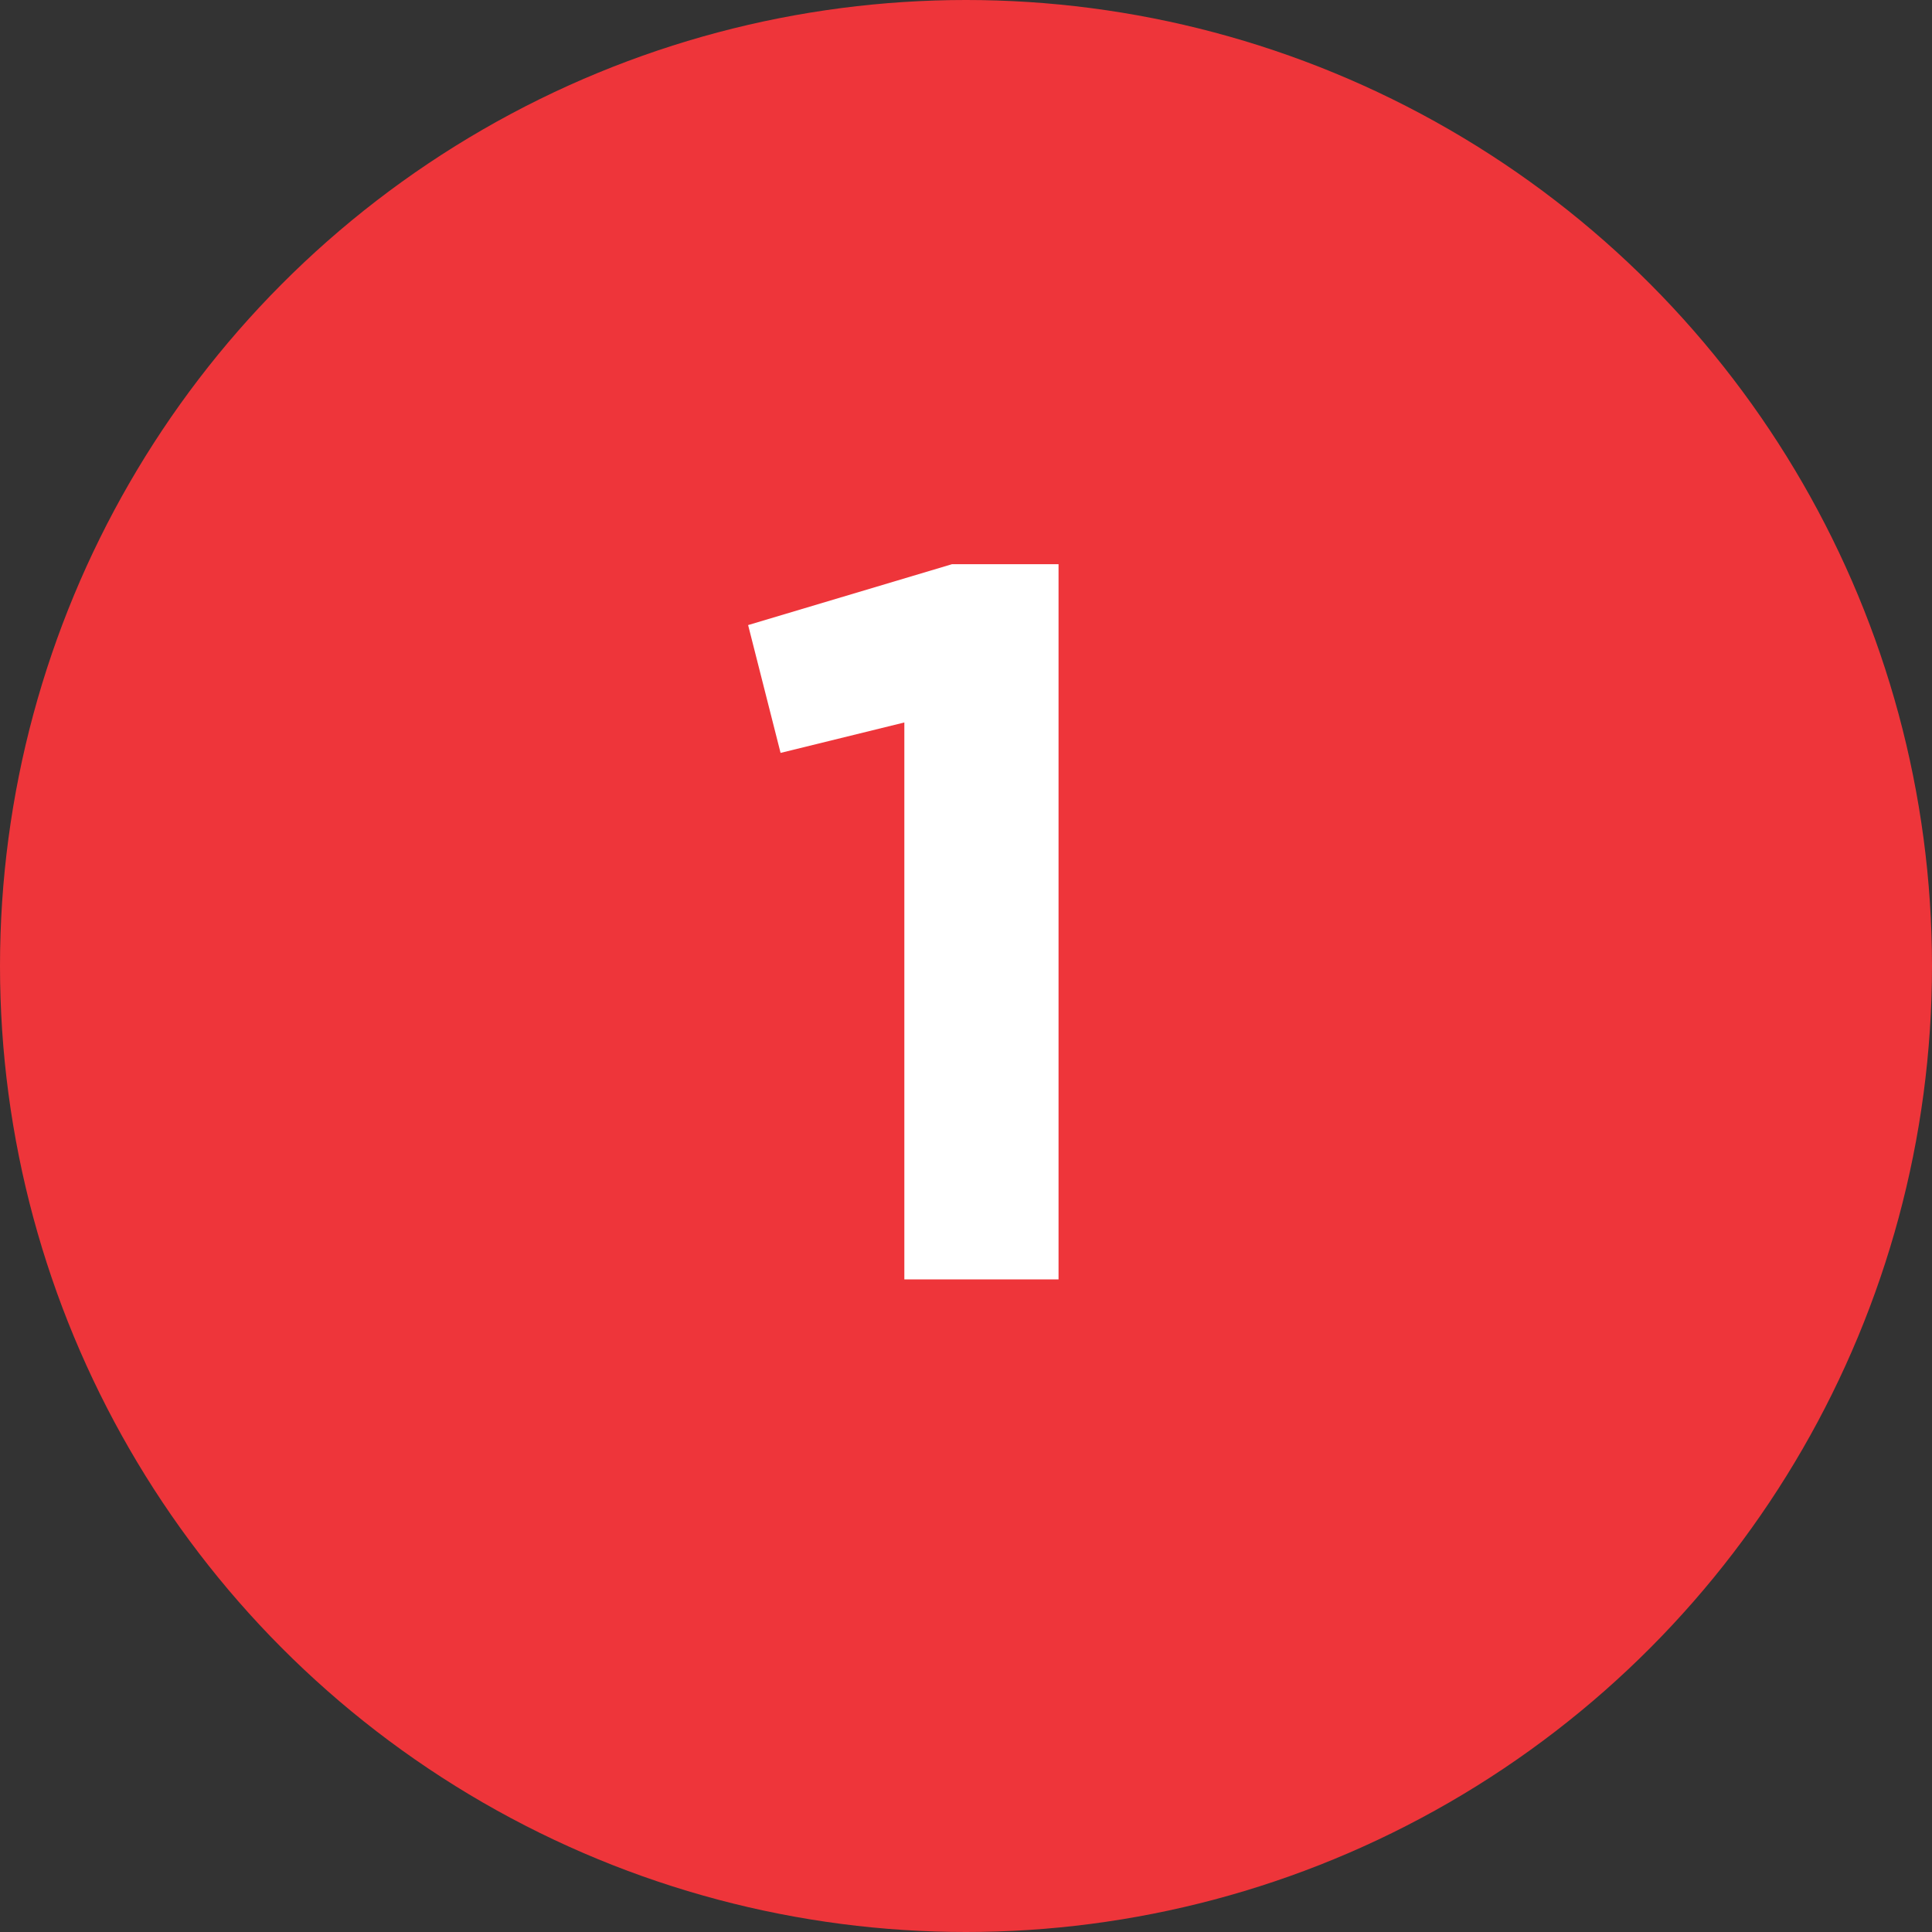
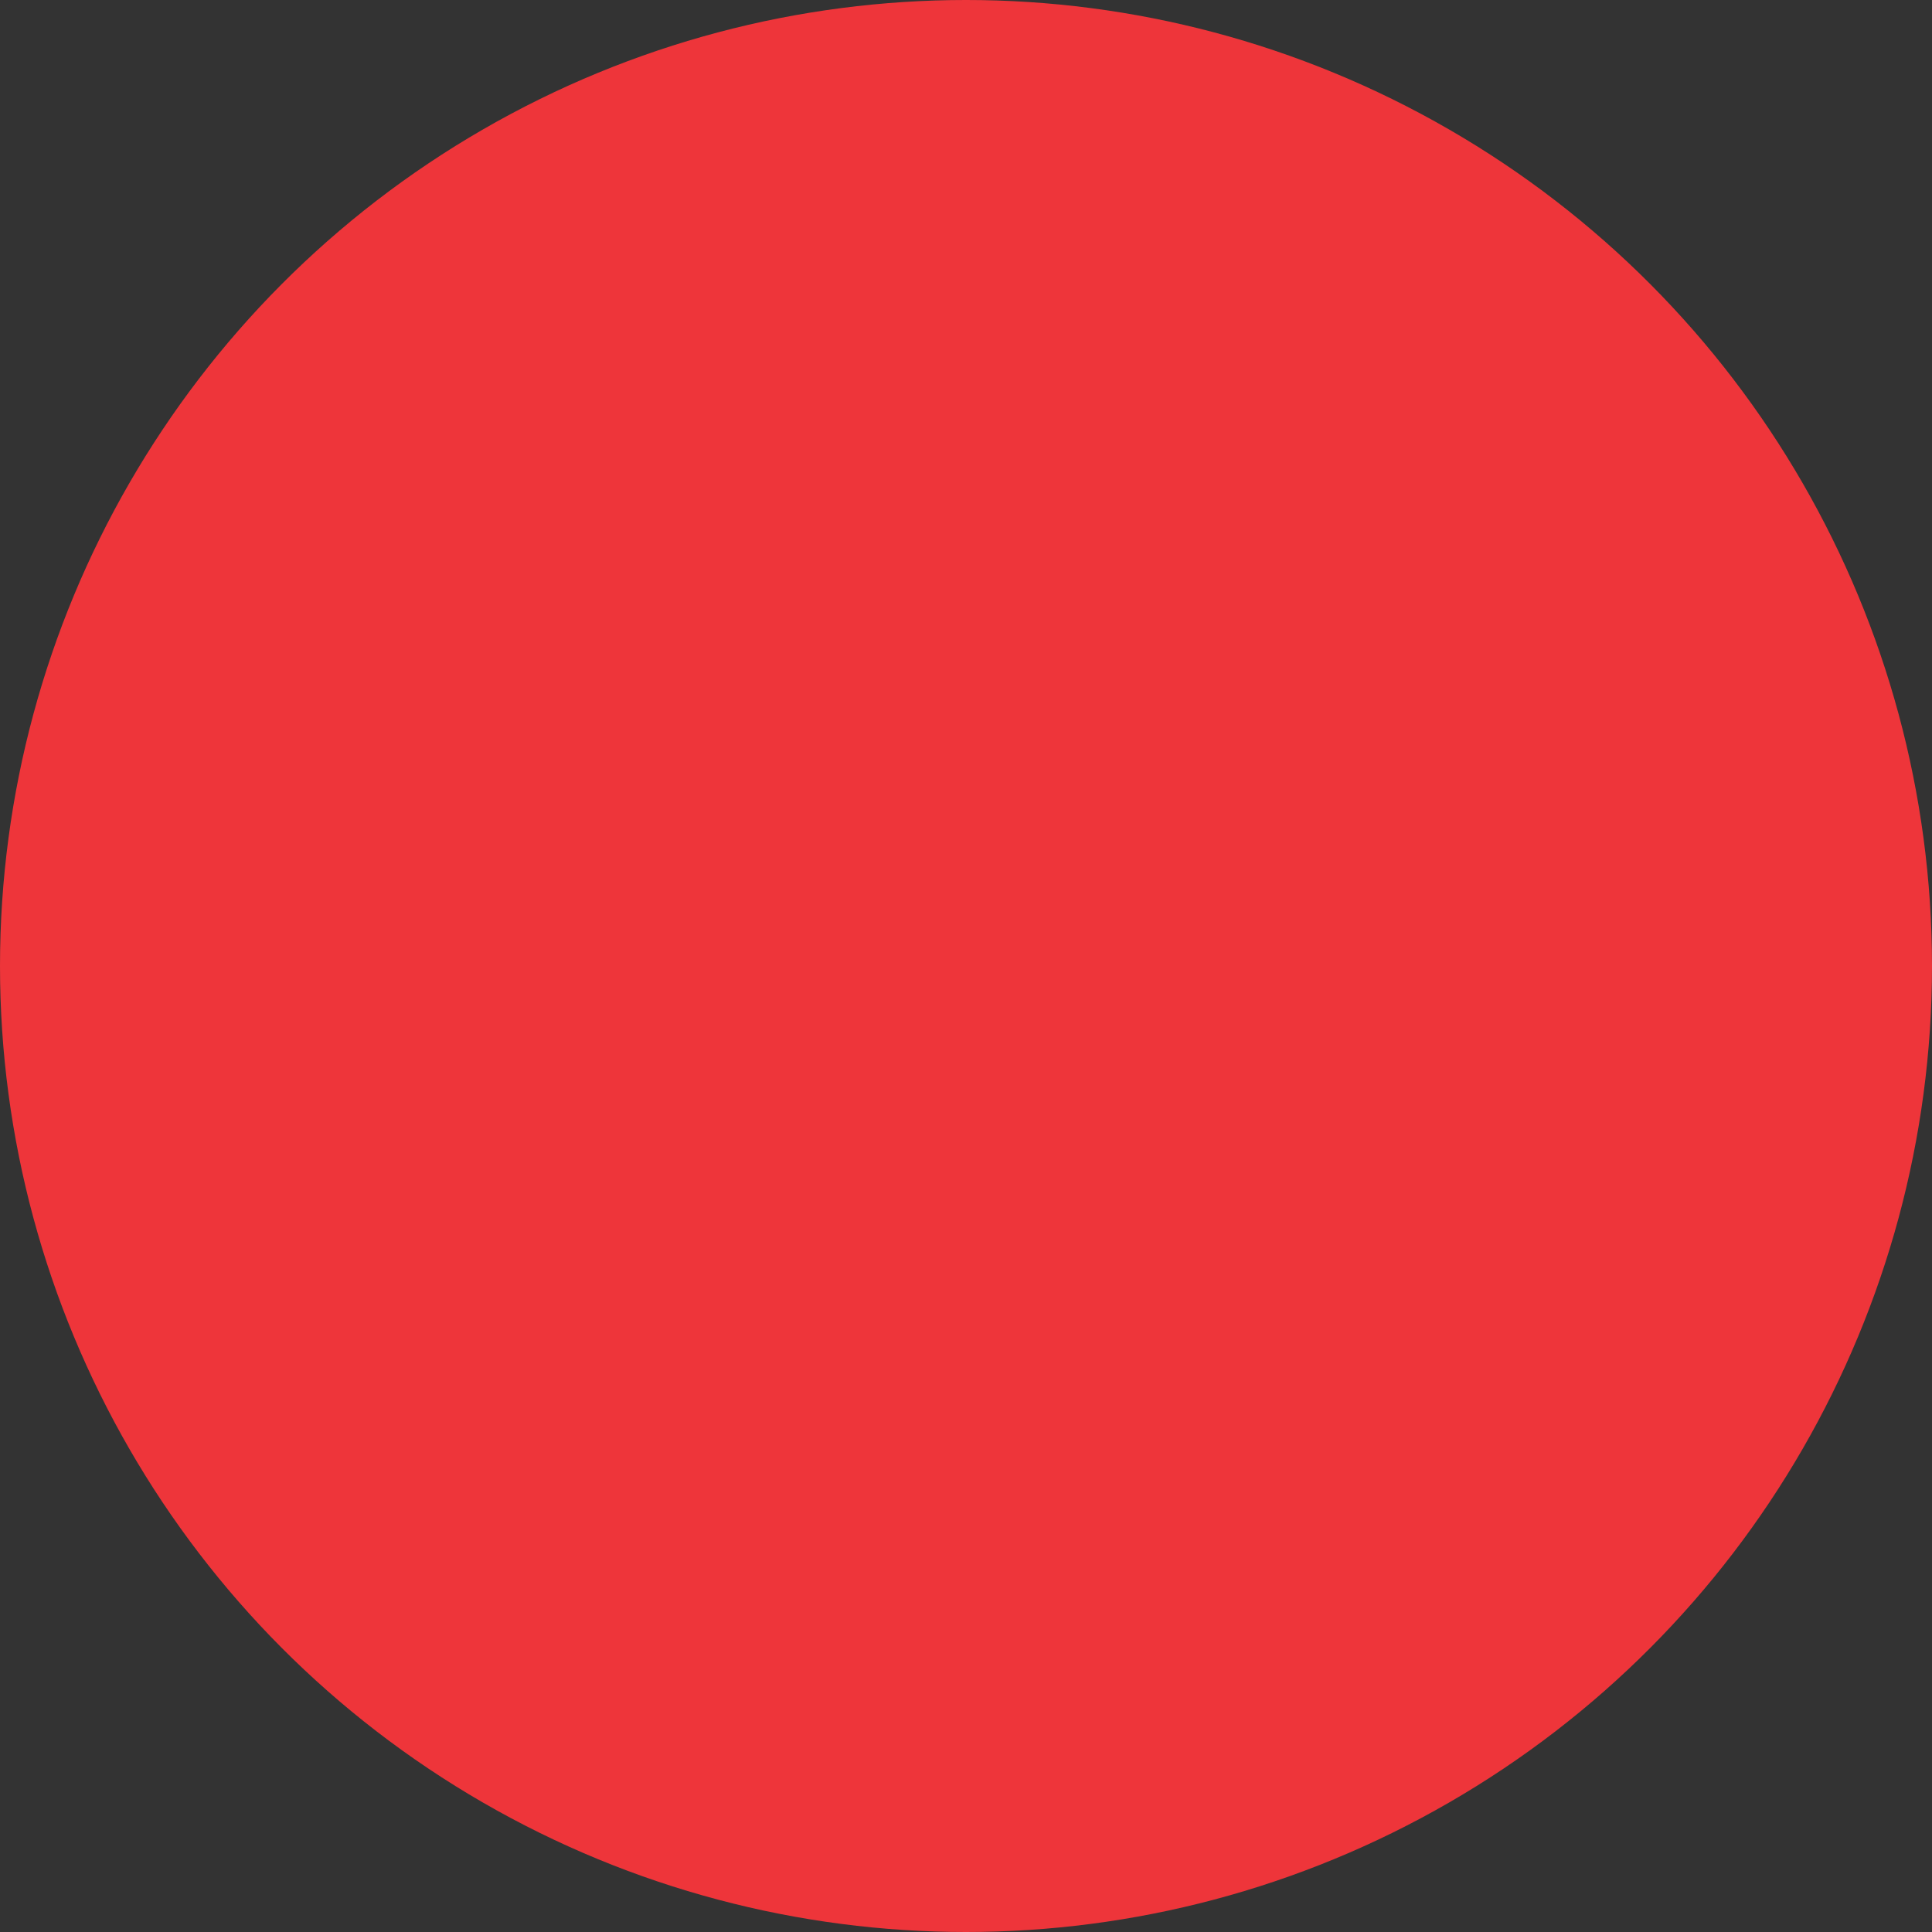
<svg xmlns="http://www.w3.org/2000/svg" viewBox="0 0 80 80" height="80" width="80" id="a">
  <rect x="0" y="0" width="80" height="80" fill="#333333" stroke="none" />
  <circle style="fill:#ee353a;" r="40" cy="40" cx="40" />
-   <path style="fill:#fff;" d="M39.421,23.362h4.411v29.616h-6.385v-23.062l-5.125,1.26-1.344-5.293,8.443-2.521Z" />
</svg>